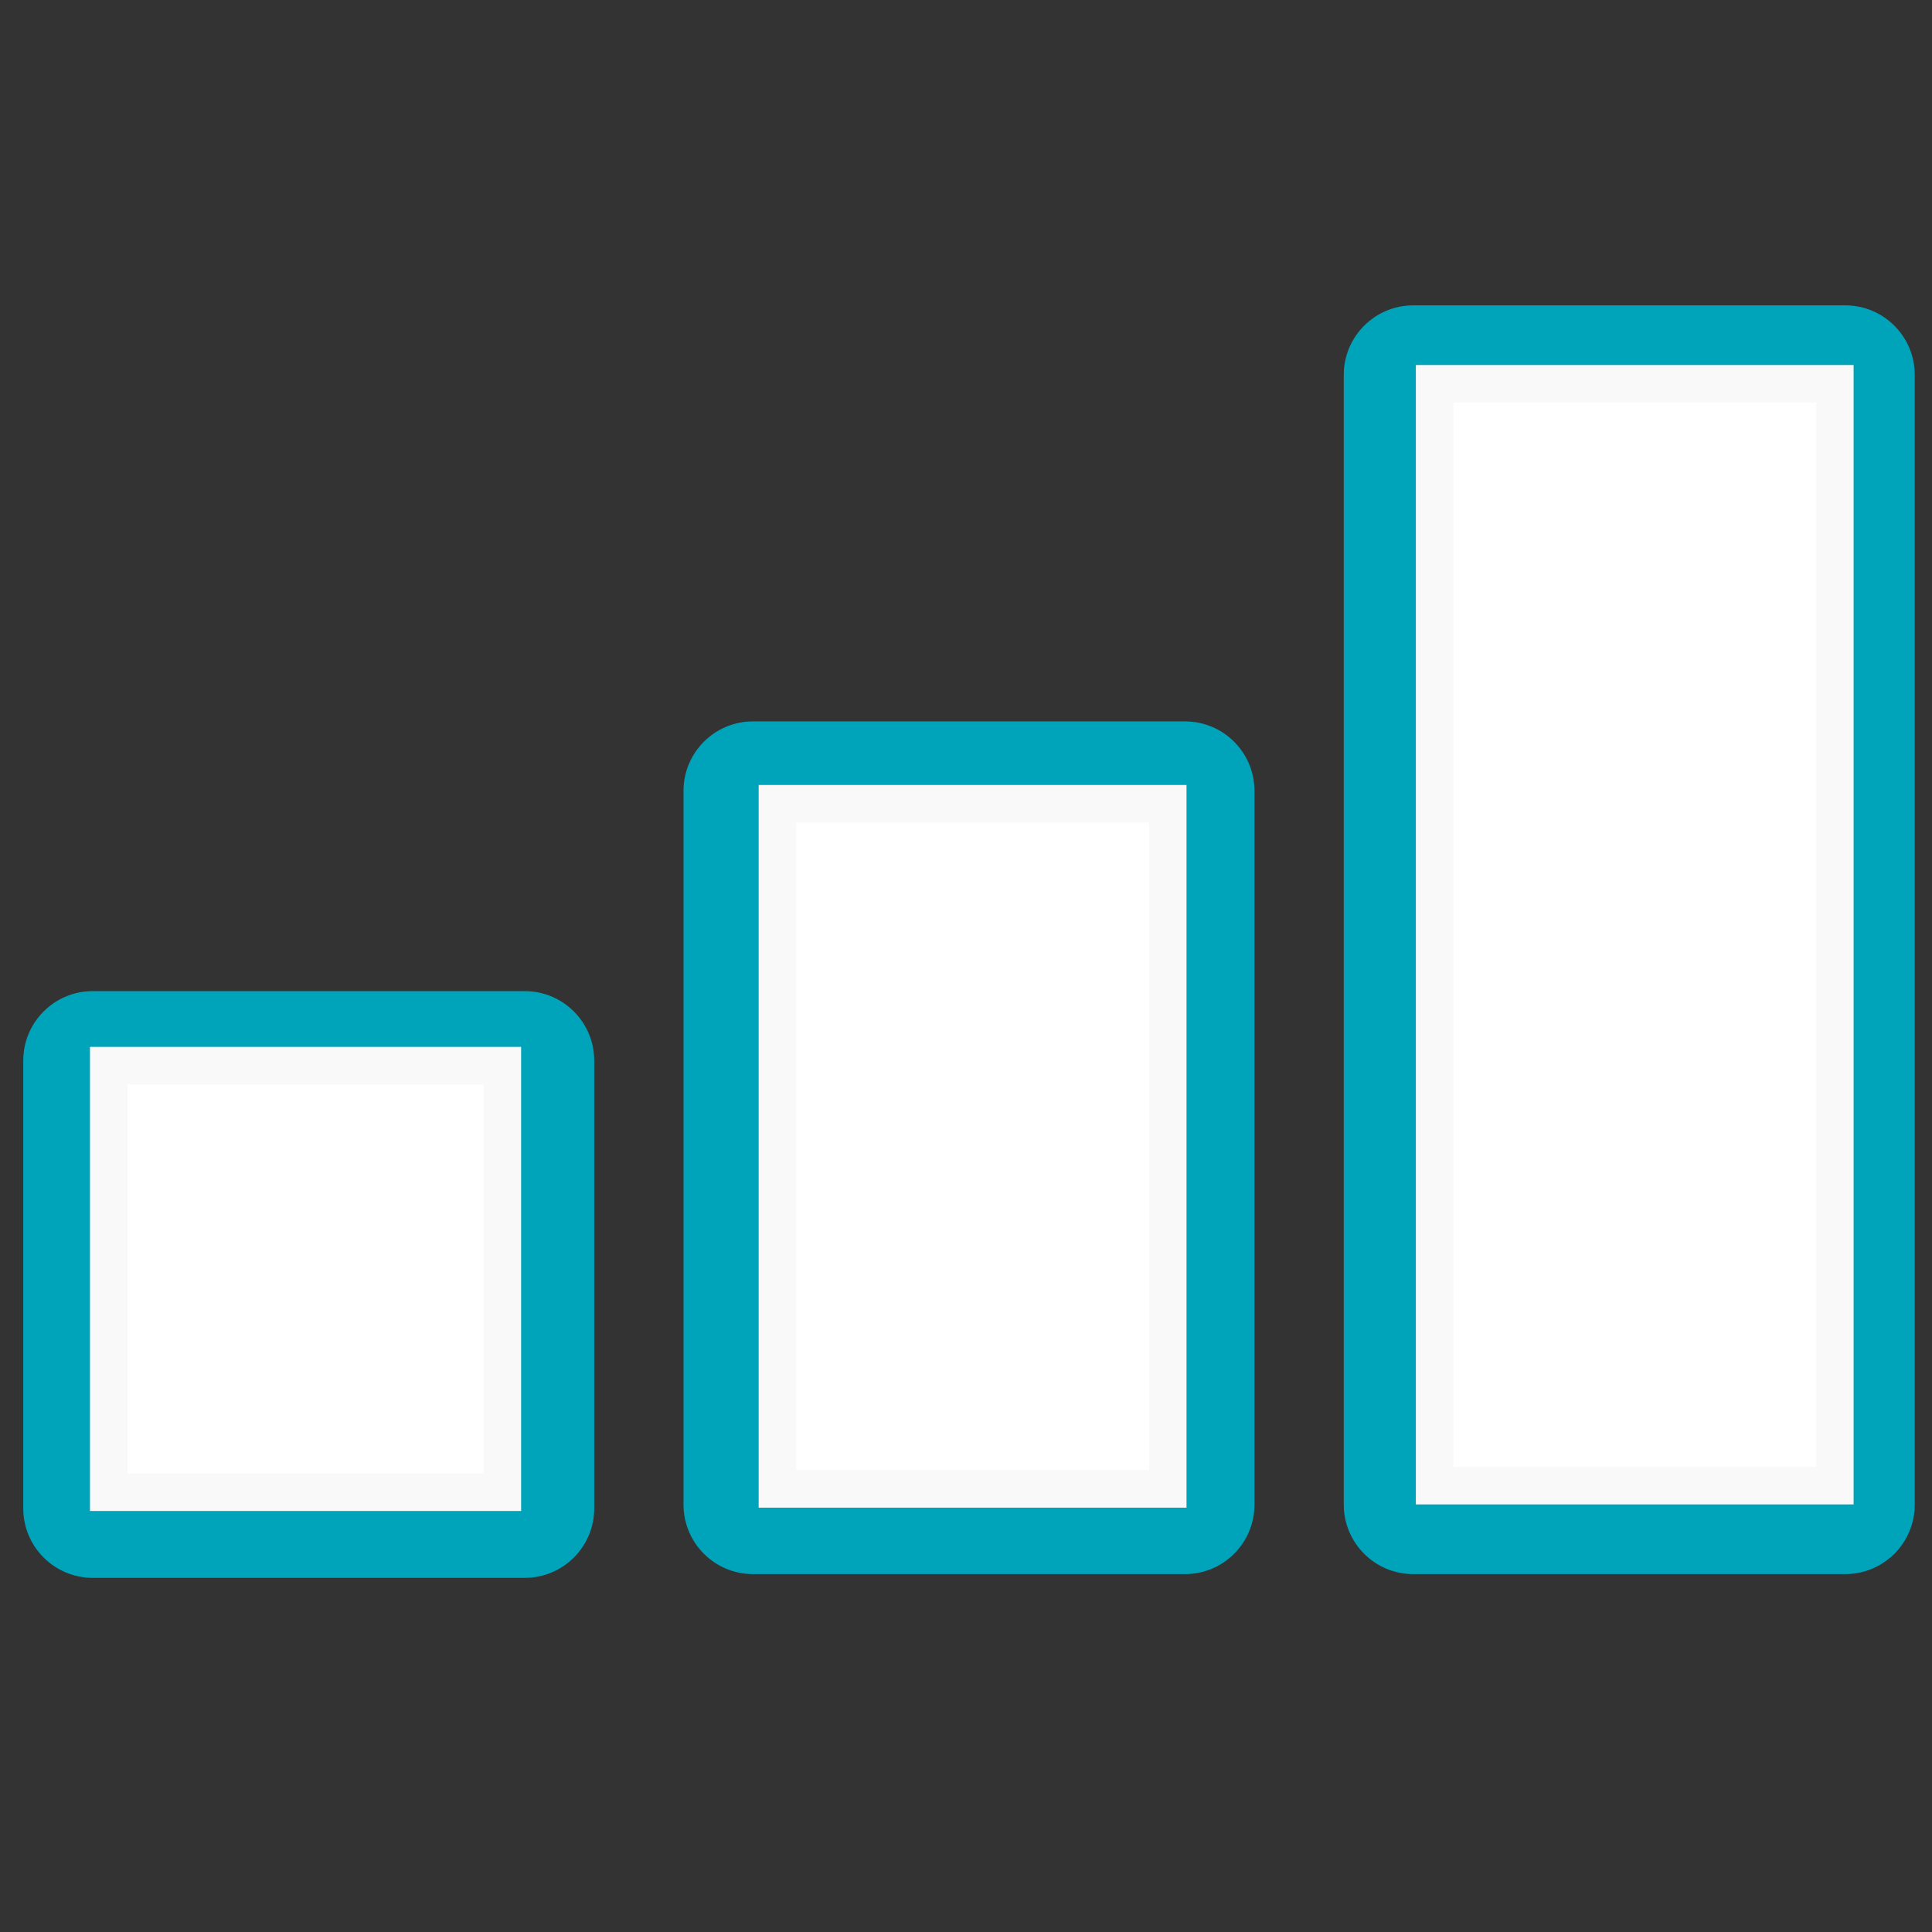
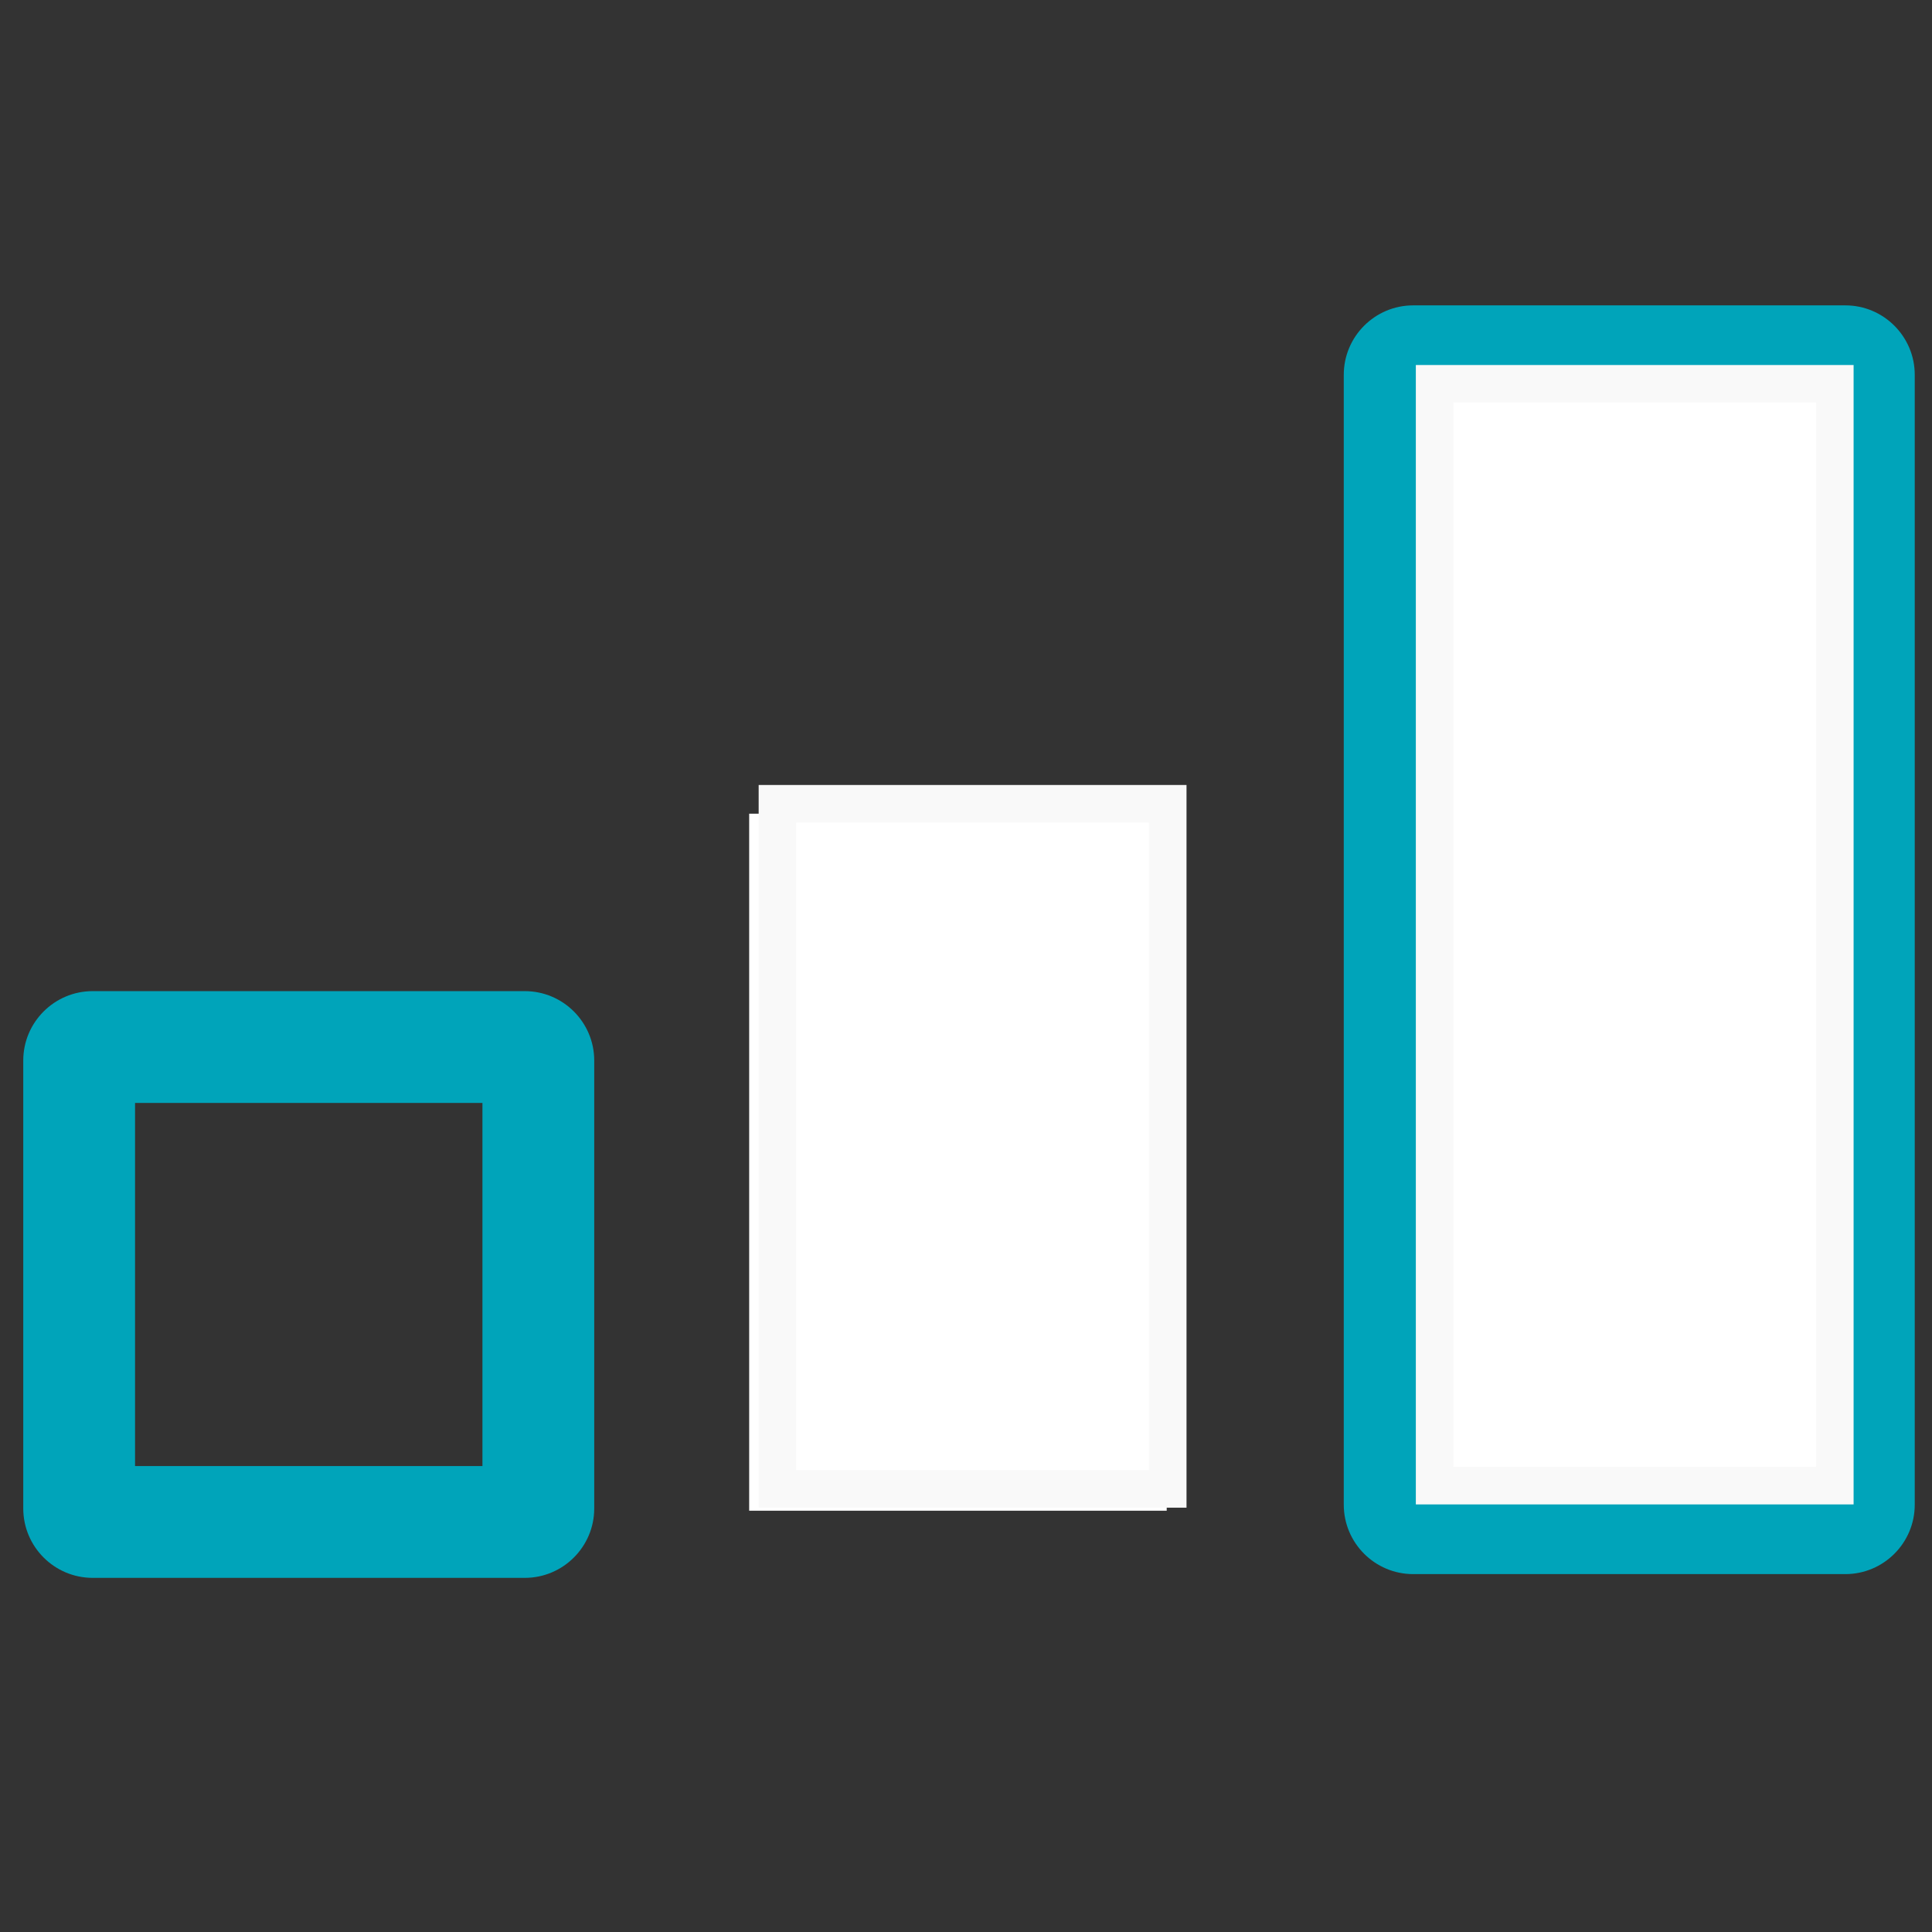
<svg xmlns="http://www.w3.org/2000/svg" xmlns:ns1="http://sodipodi.sourceforge.net/DTD/sodipodi-0.dtd" xmlns:ns2="http://www.inkscape.org/namespaces/inkscape" id="Repurchase_Obligation_Calculator" viewBox="0 0 51.5 51.5" version="1.1" ns1:docname="Repurchase-Obligation-Calculator_8.26.svg" ns2:version="1.3 (0e150ed6c4, 2023-07-21)">
  <rect x="0" y="0" width="51.5" height="51.5" fill="#333333" stroke="none" />
  <ns1:namedview id="namedview15" pagecolor="#ffffff" bordercolor="#000000" borderopacity="0.25" ns2:showpageshadow="2" ns2:pageopacity="0.0" ns2:pagecheckerboard="0" ns2:deskcolor="#d1d1d1" ns2:zoom="22.776699" ns2:cx="25.728048" ns2:cy="25.75" ns2:window-width="3440" ns2:window-height="1369" ns2:window-x="2552" ns2:window-y="312" ns2:window-maximized="1" ns2:current-layer="Repurchase_Obligation_Calculator" />
  <defs id="defs4">
    <style id="style1">.cls-1,.cls-2{fill:none;}.cls-3{clip-path:url(#clippath);}.cls-4{fill:#fff;}.cls-5{fill:#00a4ba;}.cls-2{clip-rule:evenodd;}.cls-6{clip-path:url(#clippath-1);}.cls-7{clip-path:url(#clippath-4);}.cls-8{clip-path:url(#clippath-3);}.cls-9{clip-path:url(#clippath-2);}.cls-10{clip-path:url(#clippath-6);}.cls-11{clip-path:url(#clippath-5);}.cls-12{isolation:isolate;}</style>
    <clipPath id="clippath">
      <rect class="cls-1" x="-.39" y="6.91" width="51.89" height="35.21" id="rect1" />
    </clipPath>
    <clipPath id="clippath-1">
      <path class="cls-2" d="M13.99,42.06H2.47c-1.02,0-1.85-.83-1.85-1.85v-11.94c0-1.02,.83-1.85,1.85-1.85H13.99c1.02,0,1.85,.83,1.85,1.85v11.94c0,1.02-.83,1.85-1.85,1.85Zm-10.39-2.98H12.86v-9.68H3.6v9.68Z" id="path1" />
    </clipPath>
    <clipPath id="clippath-2">
      <rect class="cls-1" x="-13.36" y="-7.92" width="79.69" height="96.37" id="rect2" />
    </clipPath>
    <clipPath id="clippath-3">
      <path class="cls-2" d="M31.59,41.96h-11.52c-1.02,0-1.85-.83-1.85-1.85V21.08c0-1.02,.83-1.85,1.85-1.85h11.52c1.02,0,1.85,.83,1.85,1.85v19.03c0,1.02-.83,1.85-1.85,1.85Zm-10.39-2.98h9.26V22.2h-9.26v16.77Z" id="path2" />
    </clipPath>
    <clipPath id="clippath-4">
      <rect class="cls-1" x="-13.36" y="-7.92" width="79.69" height="96.37" id="rect3" />
    </clipPath>
    <clipPath id="clippath-5">
      <path class="cls-2" d="M49.19,41.96h-11.52c-1.02,0-1.85-.83-1.85-1.85V9.99c0-1.02,.83-1.85,1.85-1.85h11.52c1.02,0,1.85,.83,1.85,1.85v30.12c0,1.02-.83,1.85-1.85,1.85Zm-10.39-2.98h9.26V11.11h-9.26v27.87Z" id="path3" />
    </clipPath>
    <clipPath id="clippath-6">
      <rect class="cls-1" x="-13.36" y="-7.92" width="79.69" height="96.37" id="rect4" />
    </clipPath>
  </defs>
-   <rect class="cls-4" x="2.24" y="29.27" width="11" height="11" id="rect5" />
  <rect class="cls-4" x="19.97" y="21.69" width="11.13" height="18.58" id="rect6" />
  <rect class="cls-4" x="38.19" y="9.71" width="11.86" height="31.18" id="rect7" />
  <g class="cls-12" id="g15">
    <g class="cls-3" clip-path="url(#clippath)" id="g14">
      <g class="cls-6" clip-path="url(#clippath-1)" id="g9">
        <g class="cls-9" clip-path="url(#clippath-2)" id="g8">
          <rect class="cls-5" x="-8.65" y="17.15" width="33.76" height="34.18" id="rect8" />
        </g>
      </g>
      <g class="cls-8" clip-path="url(#clippath-3)" id="g11">
        <g class="cls-7" clip-path="url(#clippath-4)" id="g10">
-           <rect class="cls-5" x="8.95" y="9.96" width="33.76" height="41.27" id="rect9" />
-         </g>
+           </g>
      </g>
      <g class="cls-11" clip-path="url(#clippath-5)" id="g13">
        <g class="cls-10" clip-path="url(#clippath-6)" id="g12">
          <rect class="cls-5" x="26.55" y="-1.13" width="33.76" height="52.36" id="rect11" />
        </g>
      </g>
    </g>
  </g>
-   <rect style="fill:#ffffff;stroke:#f9f9f9" id="rect15" width="10.493" height="11.371" x="2.898" y="28.406" />
  <rect style="fill:#ffffff;stroke:#f9f9f9" id="rect16" width="10.405" height="18.264" x="20.723" y="21.425" />
  <rect style="fill:#ffffff;stroke:#f9f9f9" id="rect17" width="10.669" height="29.372" x="38.241" y="10.23" />
</svg>